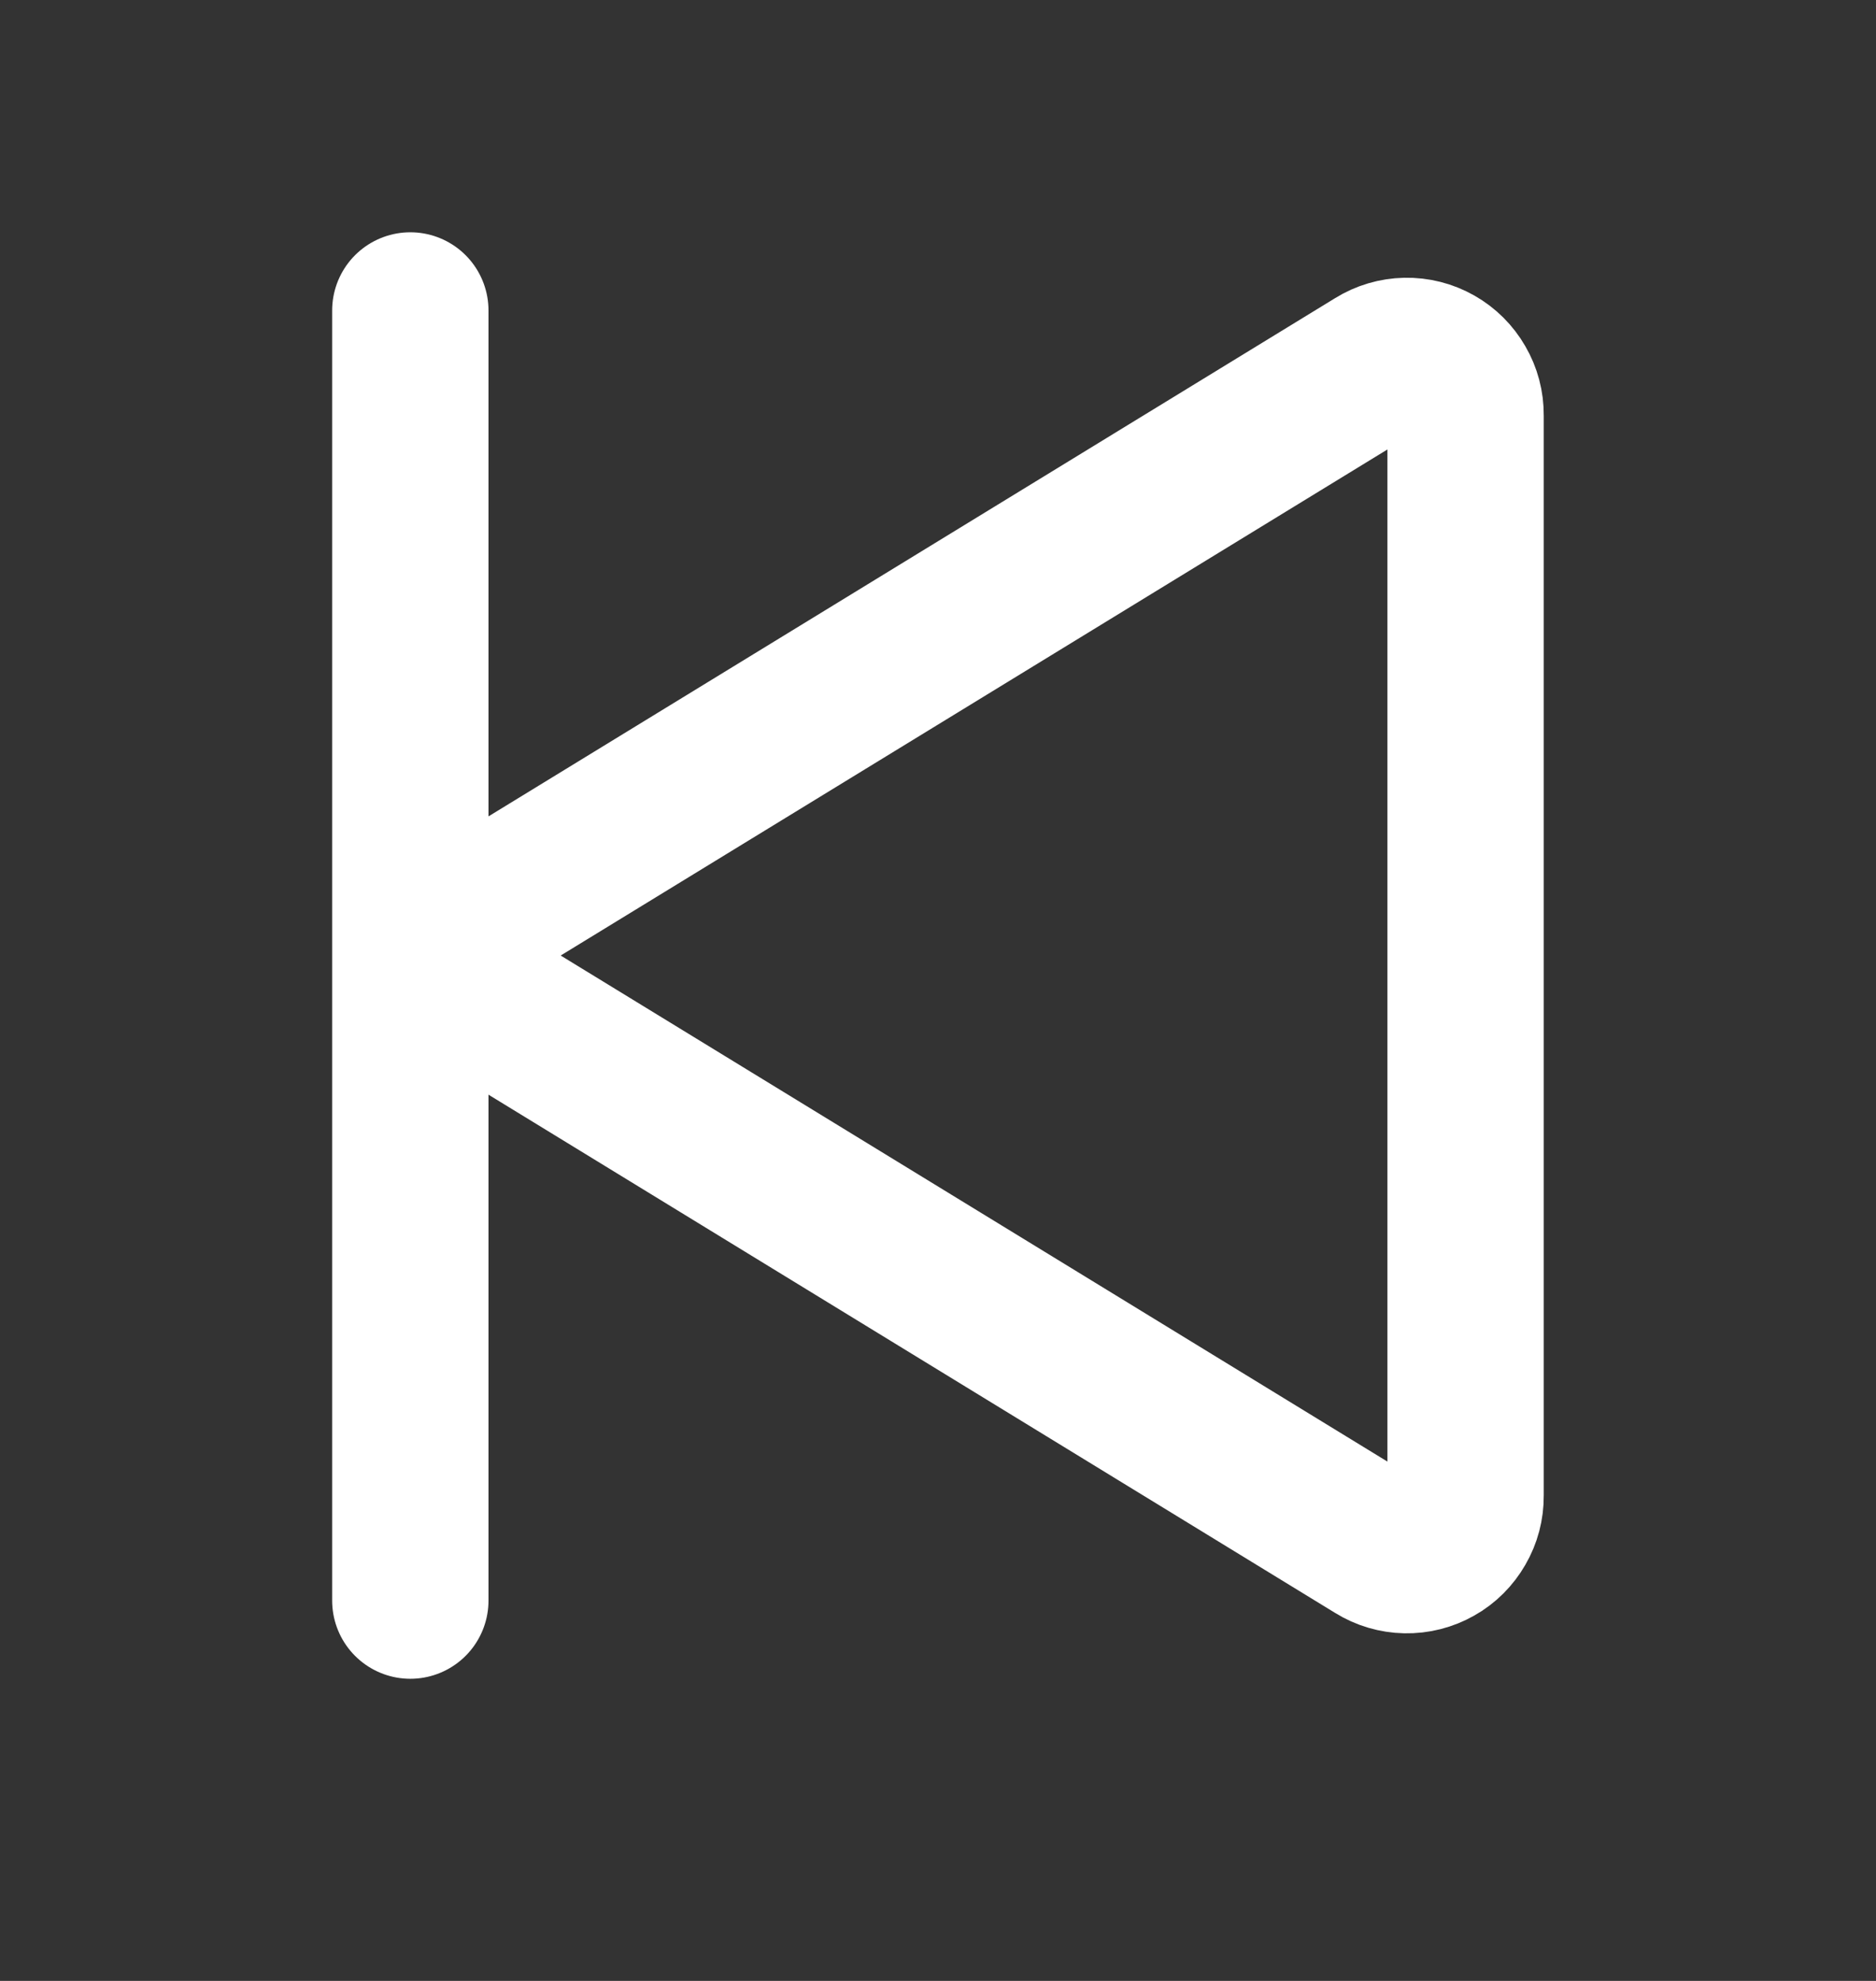
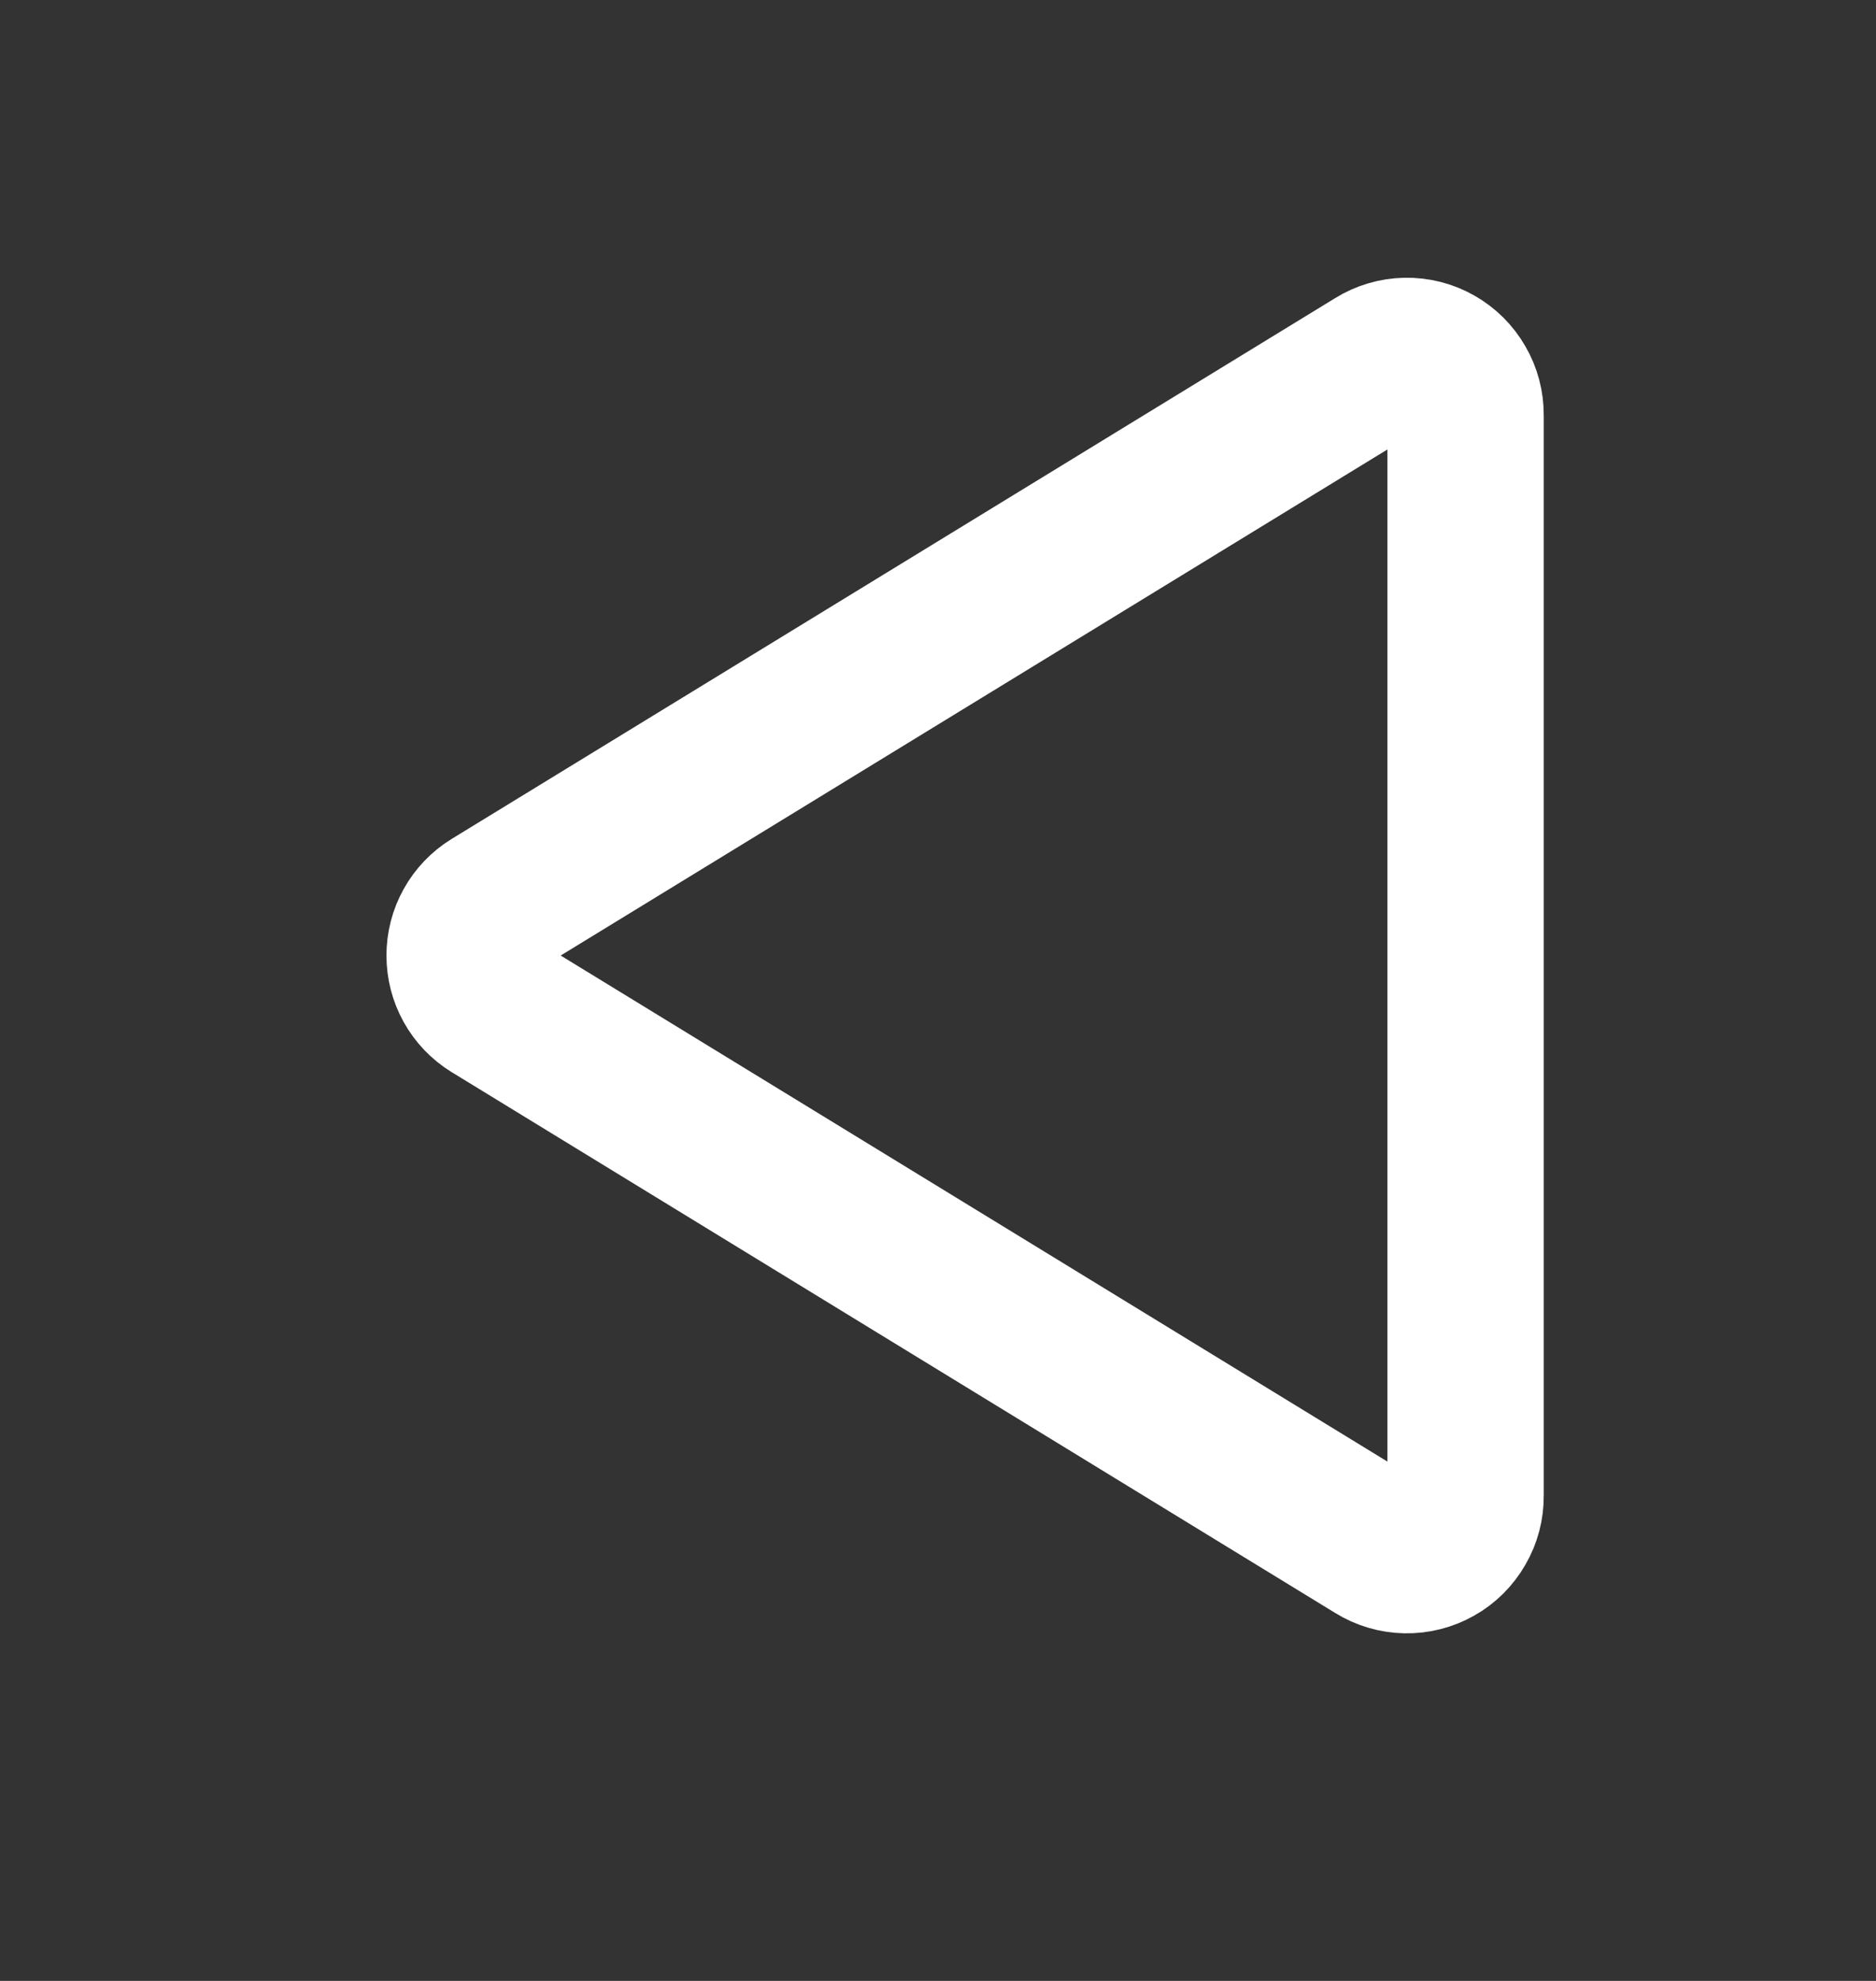
<svg xmlns="http://www.w3.org/2000/svg" width="18" height="19" viewBox="0 0 18 19" fill="none">
  <rect x="0" y="0" width="18" height="19" fill="#333333" stroke="none" />
  <path d="M4.724 9.643L13.204 14.832C13.289 14.885 13.388 14.914 13.488 14.916C13.589 14.918 13.688 14.893 13.776 14.843C13.864 14.794 13.936 14.721 13.986 14.634C14.037 14.547 14.063 14.448 14.062 14.347L14.062 3.983C14.063 3.882 14.037 3.783 13.986 3.696C13.936 3.609 13.864 3.537 13.776 3.487C13.688 3.437 13.589 3.412 13.488 3.414C13.388 3.416 13.289 3.445 13.204 3.498L4.724 8.687C4.643 8.737 4.575 8.808 4.529 8.891C4.482 8.975 4.458 9.069 4.458 9.165C4.458 9.261 4.482 9.355 4.529 9.439C4.575 9.522 4.643 9.593 4.724 9.643Z" stroke="white" stroke-width="1.5" stroke-linecap="round" stroke-linejoin="round" />
-   <path d="M3.937 15.352L3.937 2.978" stroke="white" stroke-width="1.5" stroke-linecap="round" stroke-linejoin="round" />
</svg>